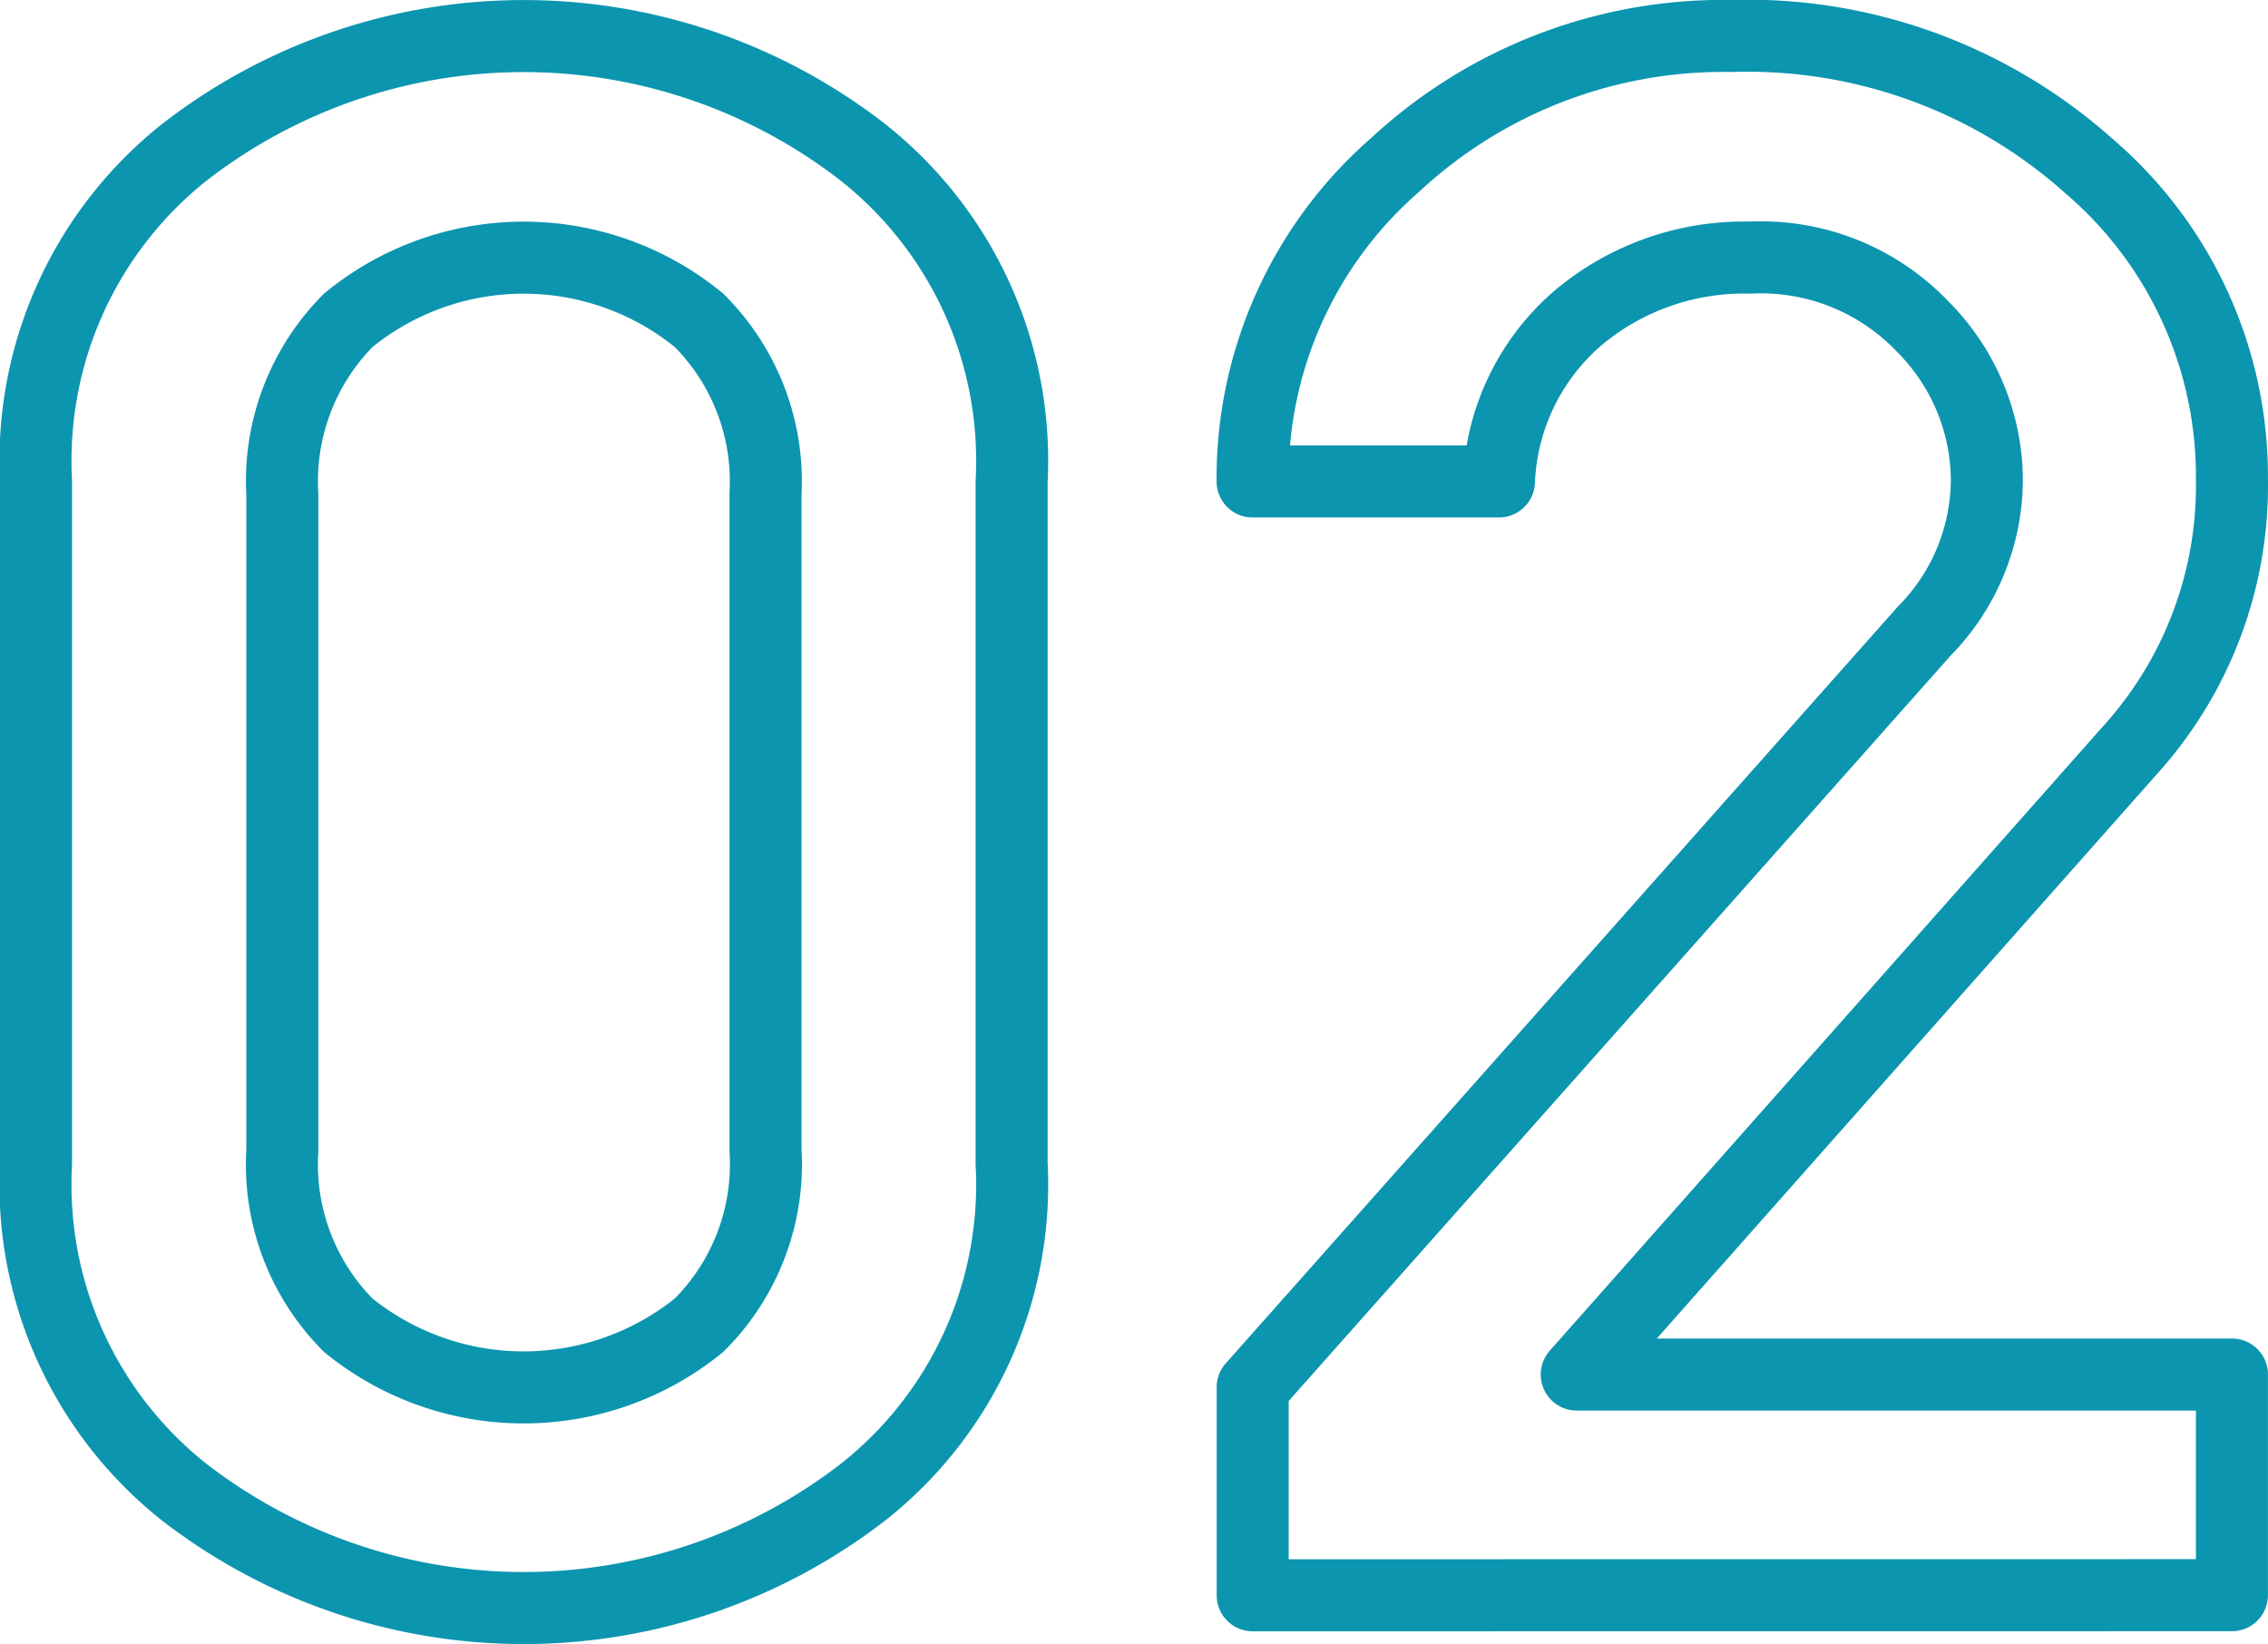
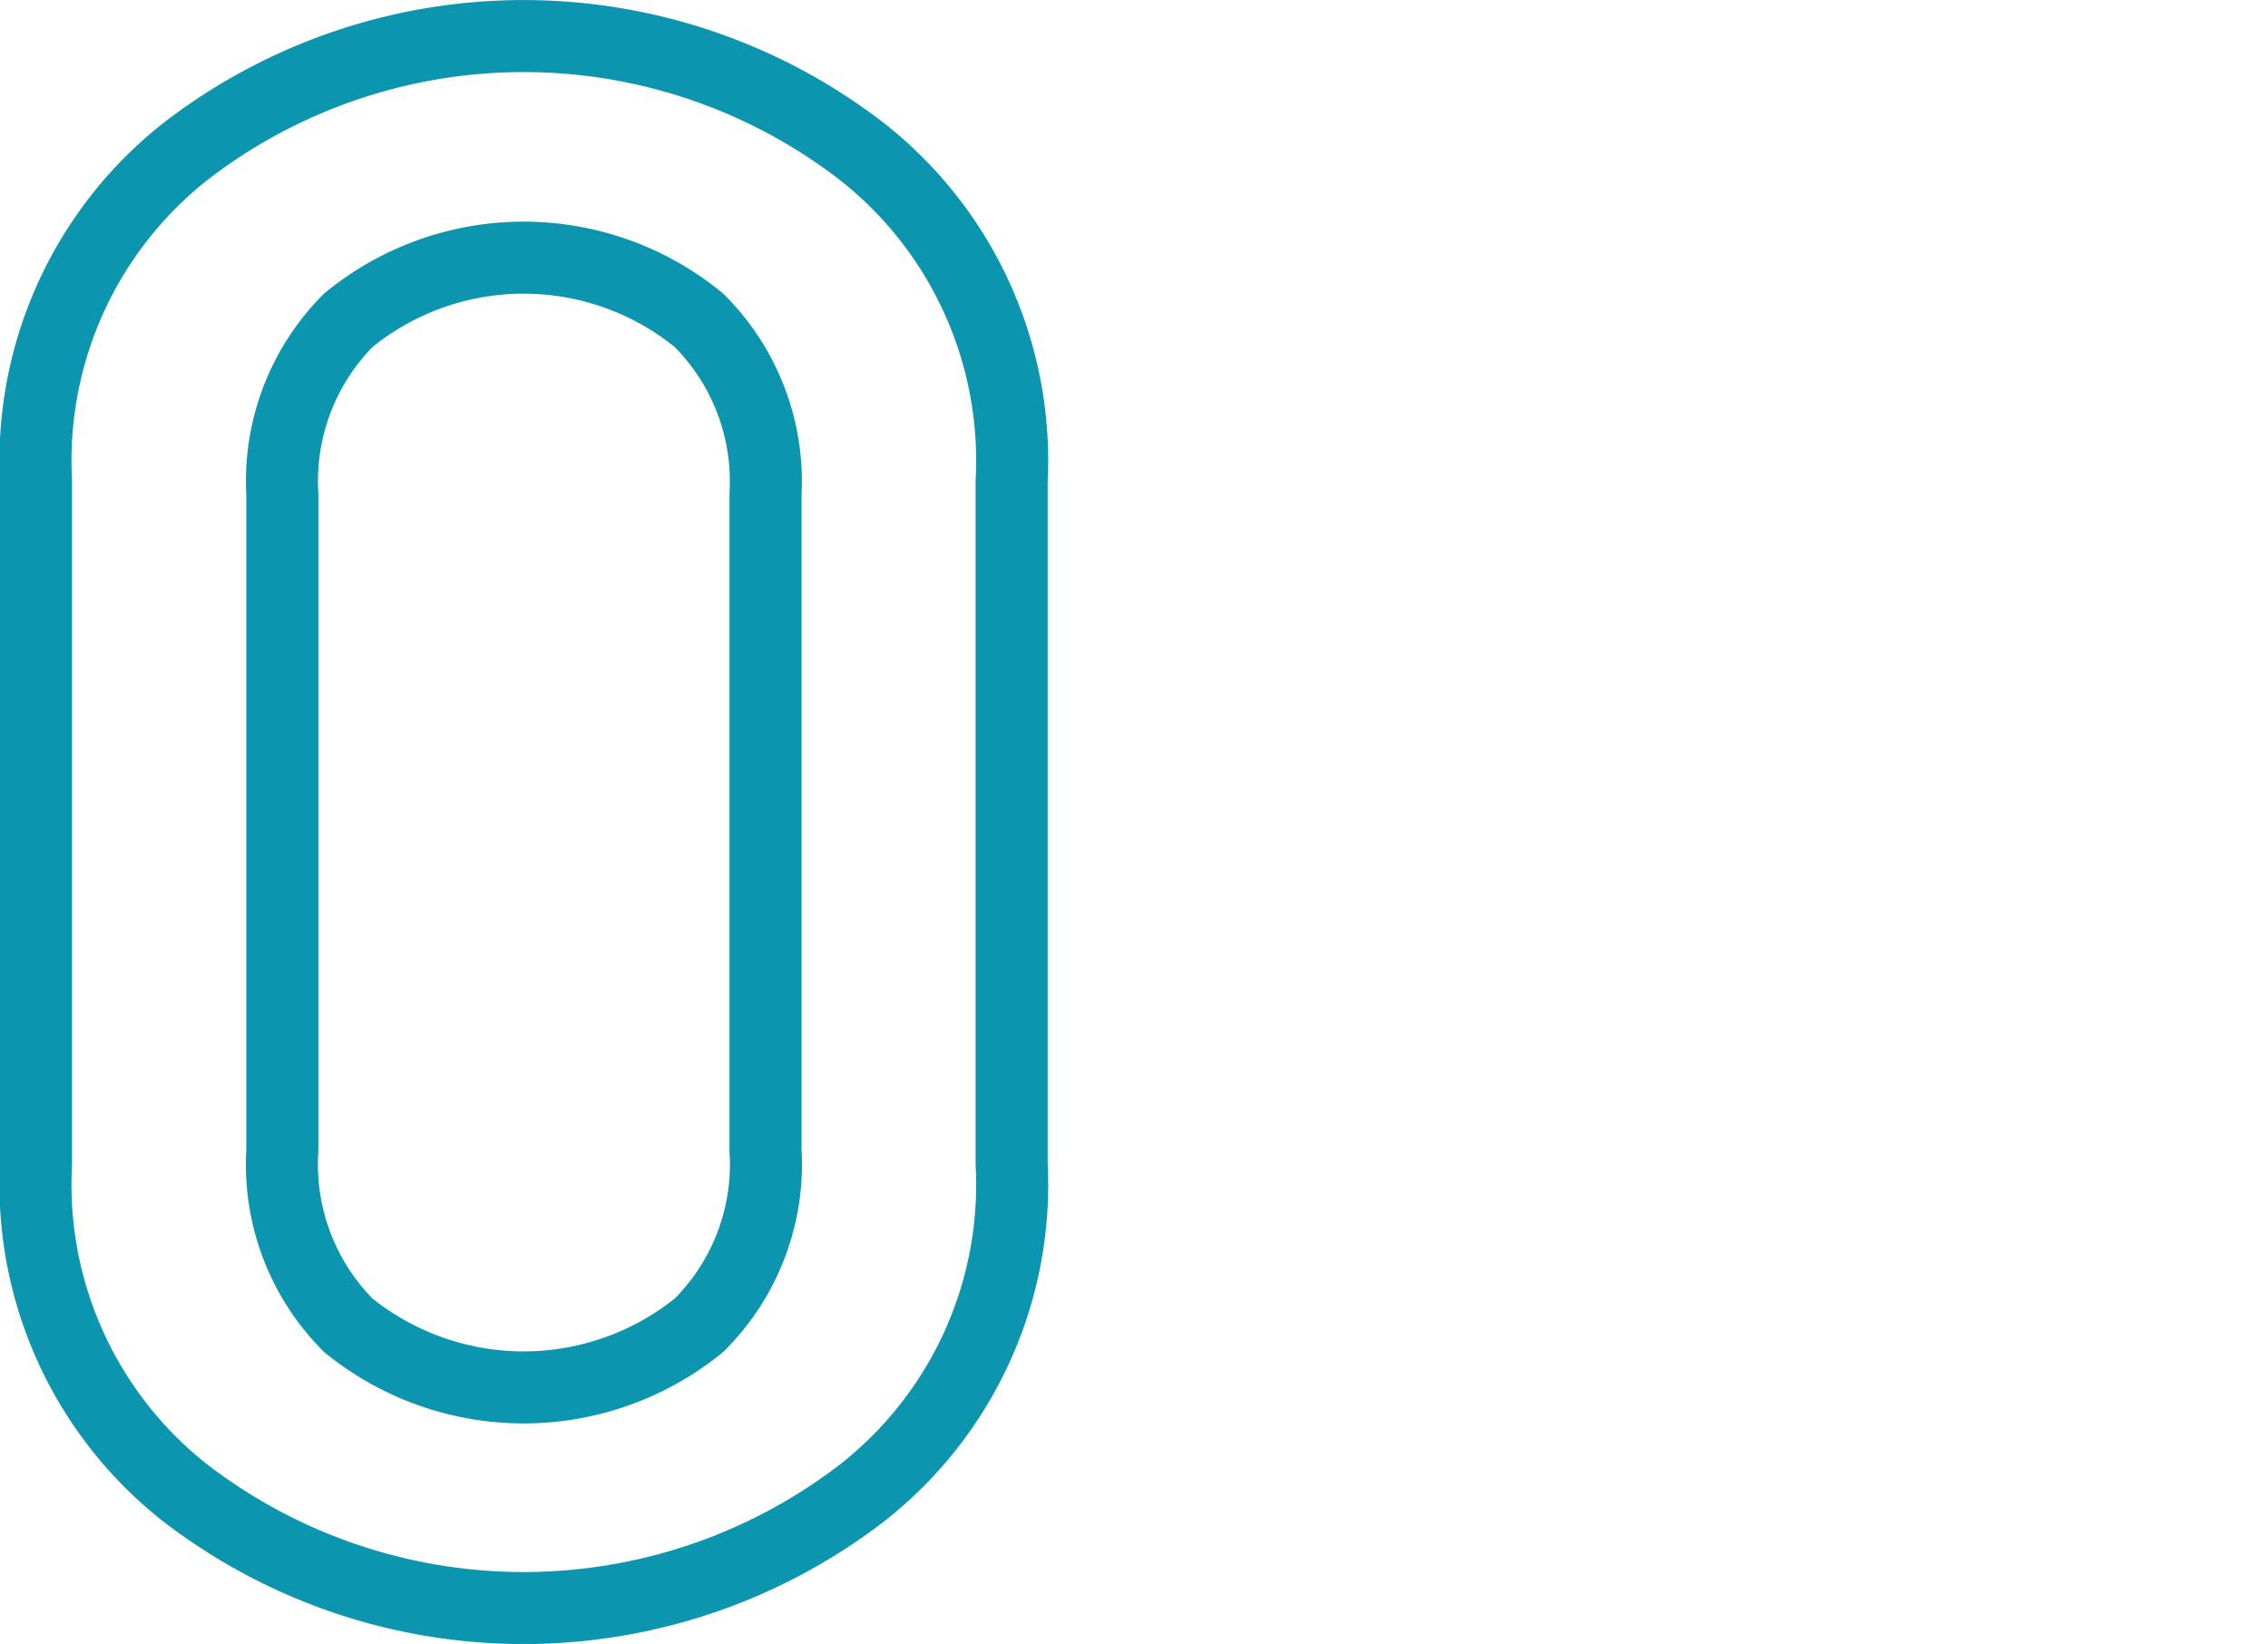
<svg xmlns="http://www.w3.org/2000/svg" width="47.229" height="34.23" viewBox="0 0 47.229 34.23">
  <g id="basic-num02" transform="translate(0.75 0.75)">
    <path id="パス_6056" data-name="パス 6056" d="M265.708,550.441v-14.2a8.2,8.2,0,0,1,3.092-6.858,11.522,11.522,0,0,1,14.124,0,8.186,8.186,0,0,1,3.1,6.858v14.2a8.153,8.153,0,0,1-3.1,6.847,11.557,11.557,0,0,1-14.124,0A8.167,8.167,0,0,1,265.708,550.441Zm15.191-.264V536.505a4.736,4.736,0,0,0-1.387-3.623,5.764,5.764,0,0,0-7.3,0,4.753,4.753,0,0,0-1.375,3.623v13.672a4.744,4.744,0,0,0,1.375,3.633,5.8,5.8,0,0,0,7.3,0A4.726,4.726,0,0,0,280.9,550.177Z" transform="translate(-265.708 -526.964)" fill="none" stroke="#0c95af" stroke-linecap="round" stroke-linejoin="round" stroke-width="1.5" />
-     <path id="パス_6057" data-name="パス 6057" d="M296.078,559.431V555.1l13.988-15.749a4.506,4.506,0,0,0,1.3-3.2,4.555,4.555,0,0,0-1.325-3.126,4.652,4.652,0,0,0-3.607-1.447,5.371,5.371,0,0,0-3.571,1.248,4.742,4.742,0,0,0-1.657,3.413h-5.13a8.654,8.654,0,0,1,2.97-6.593,10.037,10.037,0,0,1,6.994-2.683,10.668,10.668,0,0,1,7.448,2.705,8.5,8.5,0,0,1,2.982,6.526,8.2,8.2,0,0,1-2.135,5.654l-11.509,12.987h13.644v4.594Z" transform="translate(-270.742 -526.964)" fill="none" stroke="#0c95af" stroke-linecap="round" stroke-linejoin="round" stroke-width="1.5" />
  </g>
</svg>